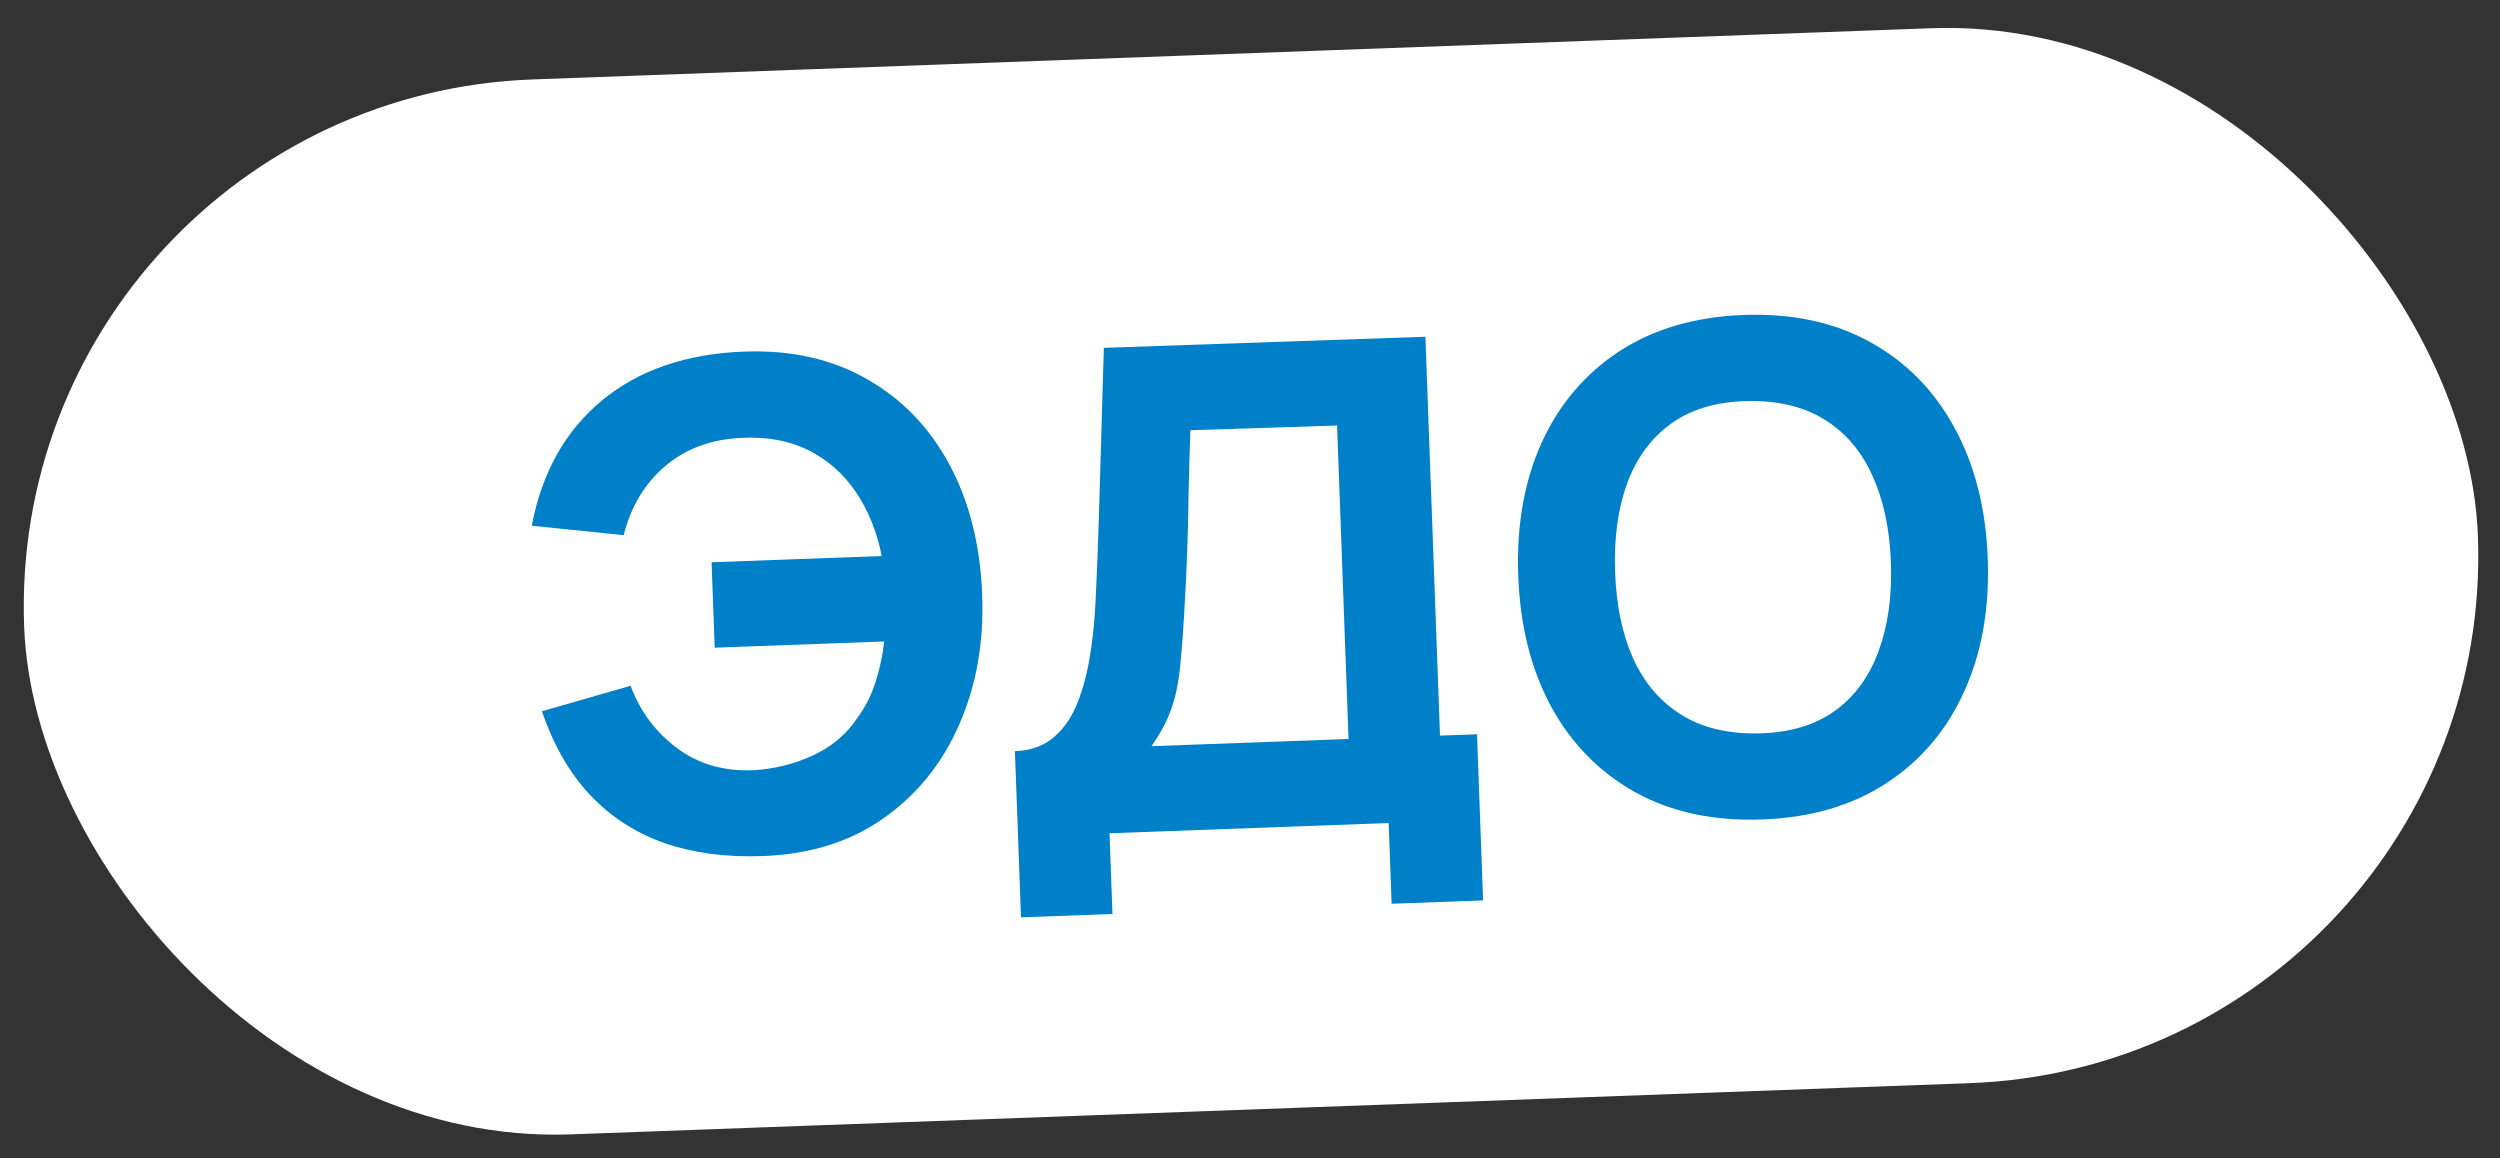
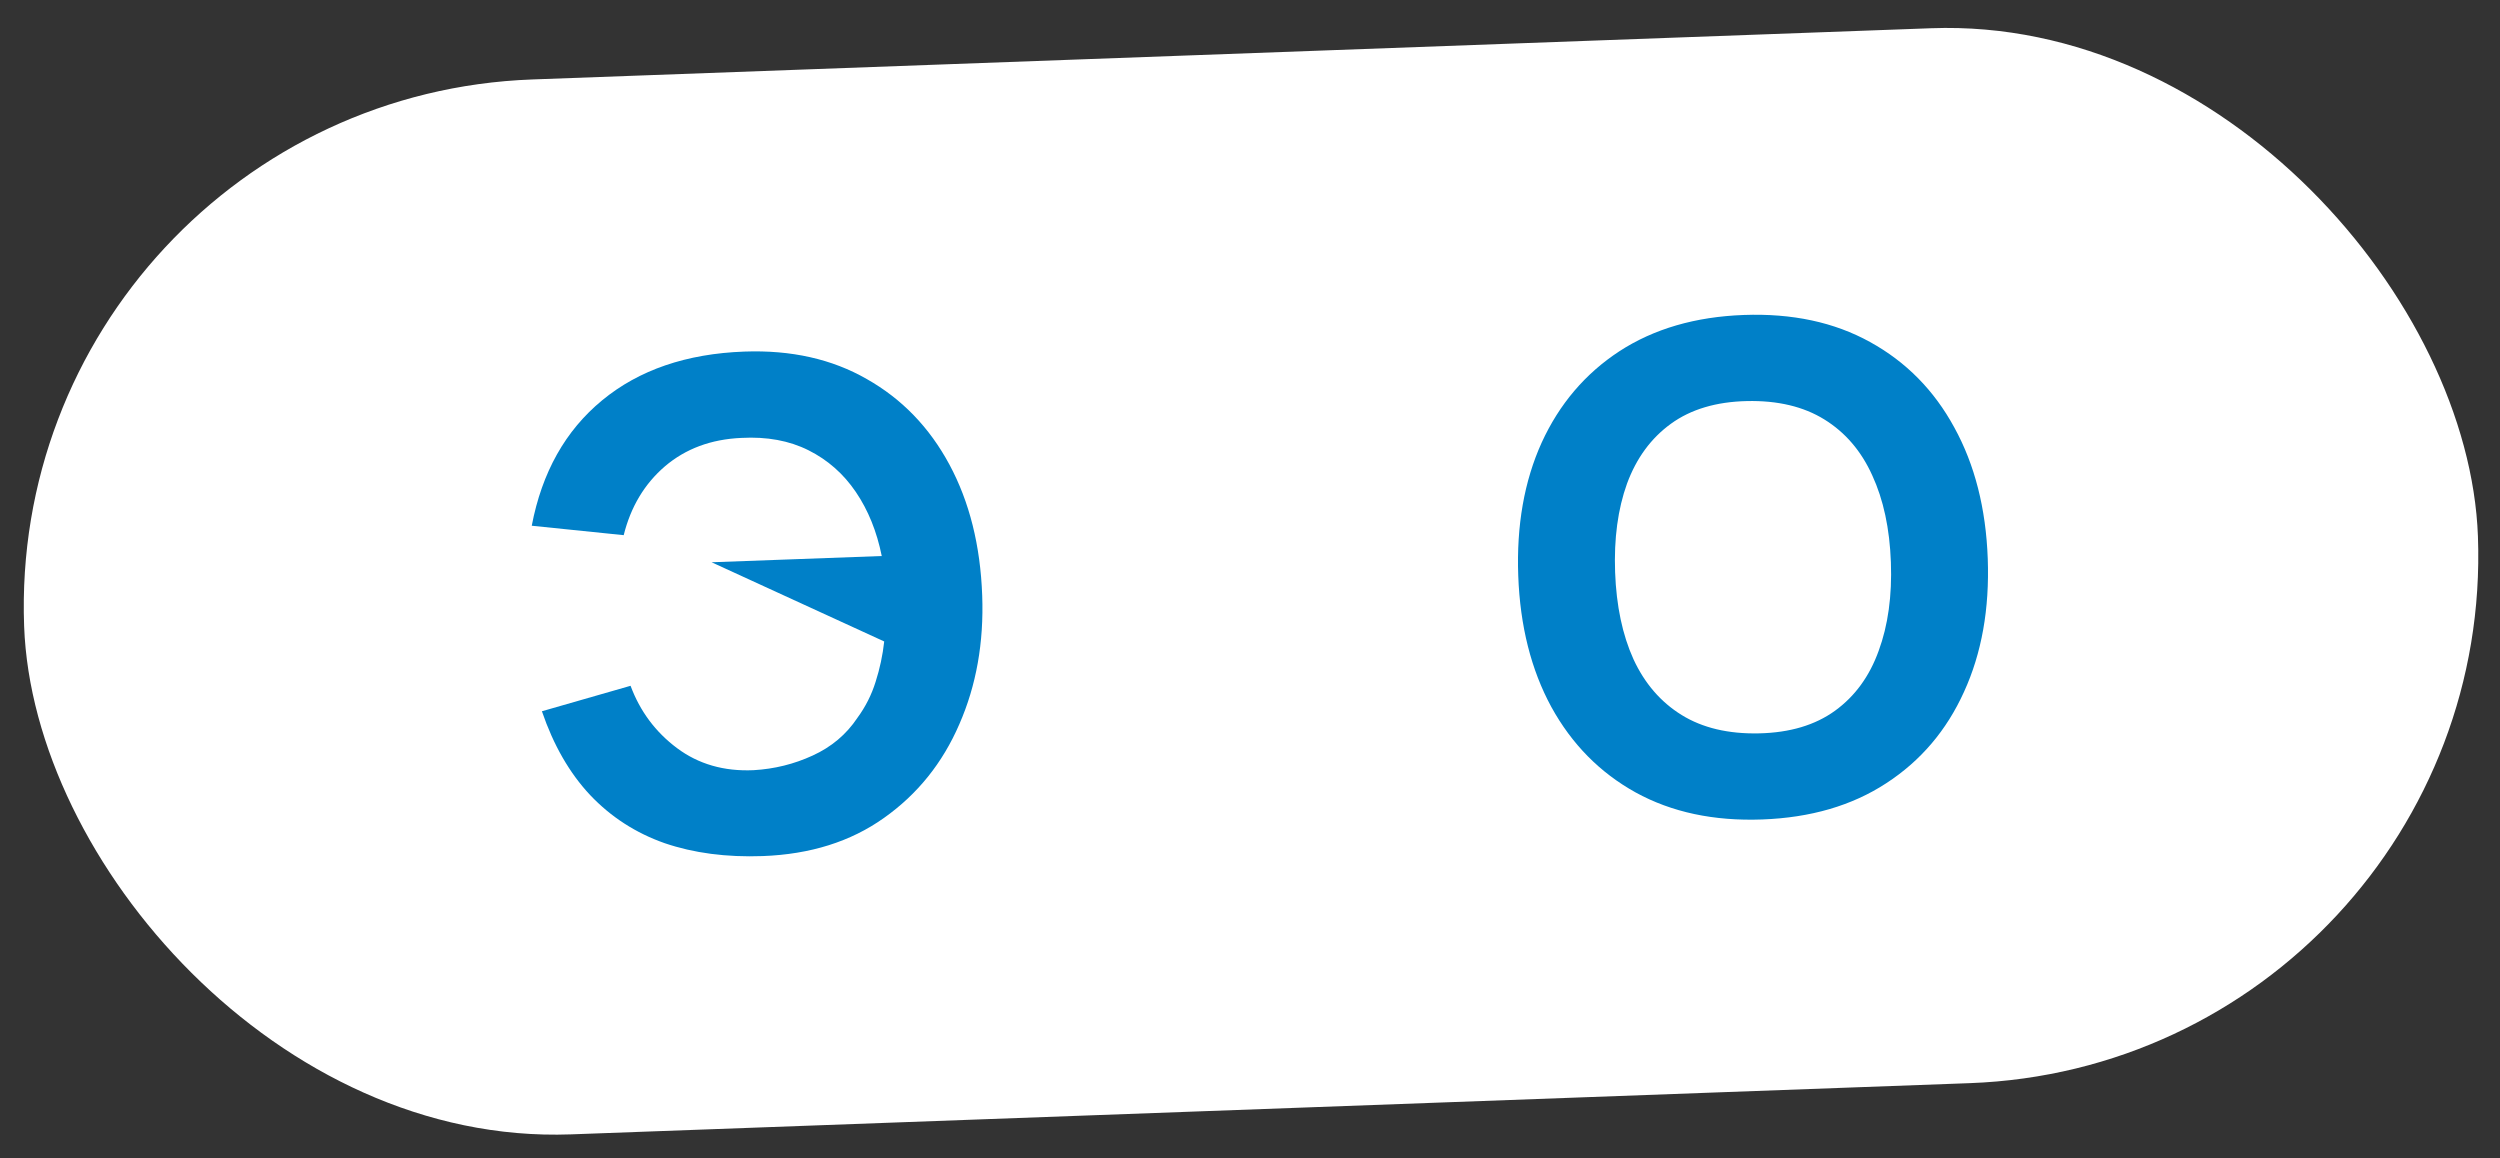
<svg xmlns="http://www.w3.org/2000/svg" width="177" height="82" viewBox="0 0 177 82" fill="none">
  <rect x="0" y="0" width="177" height="82" fill="#333333" stroke="none" />
  <rect x="0.341" y="6.993" width="173.846" height="74.738" rx="37.369" transform="rotate(-2.097 0.341 6.993)" fill="white" />
-   <path d="M54.003 60.61C51.431 60.704 49.115 60.399 47.055 59.696C45.01 58.976 43.251 57.84 41.78 56.288C40.324 54.736 39.187 52.759 38.367 50.357L44.644 48.554C45.314 50.357 46.409 51.827 47.929 52.964C49.449 54.1 51.256 54.622 53.351 54.529C54.826 54.444 56.22 54.099 57.533 53.494C58.862 52.889 59.919 52 60.702 50.827C61.277 50.043 61.707 49.193 61.992 48.276C62.291 47.343 62.495 46.39 62.602 45.416L50.601 45.856L50.38 39.808L62.428 39.366C62.079 37.631 61.467 36.119 60.593 34.832C59.719 33.544 58.602 32.56 57.242 31.879C55.882 31.197 54.298 30.906 52.489 31.004C50.347 31.098 48.543 31.768 47.079 33.014C45.63 34.259 44.657 35.884 44.158 37.89L37.648 37.222C38.368 33.444 40.032 30.482 42.639 28.336C45.247 26.19 48.599 25.042 52.695 24.892C56.012 24.771 58.905 25.42 61.373 26.839C63.857 28.243 65.806 30.262 67.222 32.896C68.638 35.531 69.411 38.618 69.54 42.158C69.663 45.492 69.122 48.531 67.919 51.278C66.732 54.023 64.954 56.235 62.583 57.911C60.228 59.587 57.368 60.486 54.003 60.61Z" fill="#0080C8" />
-   <path d="M72.286 64.947L71.856 53.184C72.887 53.146 73.751 52.86 74.447 52.326C75.158 51.776 75.727 51.024 76.153 50.07C76.578 49.101 76.902 47.976 77.126 46.696C77.349 45.417 77.497 44.028 77.569 42.531C77.658 40.621 77.733 38.742 77.792 36.896C77.851 35.034 77.908 33.109 77.962 31.12C78.016 29.115 78.08 26.951 78.153 24.627L100.919 23.841L101.953 52.082L104.573 51.986L105.003 63.749L98.527 63.986L98.317 58.271L78.554 58.995L78.763 64.71L72.286 64.947ZM81.523 52.83L95.477 52.319L94.664 30.127L84.28 30.459C84.227 32.035 84.184 33.483 84.153 34.803C84.138 36.123 84.108 37.46 84.062 38.812C84.016 40.165 83.944 41.678 83.846 43.351C83.749 45.023 83.64 46.402 83.521 47.487C83.401 48.557 83.189 49.495 82.885 50.3C82.596 51.106 82.142 51.949 81.523 52.83Z" fill="#0080C8" />
+   <path d="M54.003 60.61C51.431 60.704 49.115 60.399 47.055 59.696C45.01 58.976 43.251 57.84 41.78 56.288C40.324 54.736 39.187 52.759 38.367 50.357L44.644 48.554C45.314 50.357 46.409 51.827 47.929 52.964C49.449 54.1 51.256 54.622 53.351 54.529C54.826 54.444 56.22 54.099 57.533 53.494C58.862 52.889 59.919 52 60.702 50.827C61.277 50.043 61.707 49.193 61.992 48.276C62.291 47.343 62.495 46.39 62.602 45.416L50.38 39.808L62.428 39.366C62.079 37.631 61.467 36.119 60.593 34.832C59.719 33.544 58.602 32.56 57.242 31.879C55.882 31.197 54.298 30.906 52.489 31.004C50.347 31.098 48.543 31.768 47.079 33.014C45.63 34.259 44.657 35.884 44.158 37.89L37.648 37.222C38.368 33.444 40.032 30.482 42.639 28.336C45.247 26.19 48.599 25.042 52.695 24.892C56.012 24.771 58.905 25.42 61.373 26.839C63.857 28.243 65.806 30.262 67.222 32.896C68.638 35.531 69.411 38.618 69.54 42.158C69.663 45.492 69.122 48.531 67.919 51.278C66.732 54.023 64.954 56.235 62.583 57.911C60.228 59.587 57.368 60.486 54.003 60.61Z" fill="#0080C8" />
  <path d="M124.767 58.018C121.338 58.144 118.35 57.506 115.803 56.105C113.272 54.703 111.283 52.686 109.835 50.053C108.403 47.419 107.622 44.324 107.492 40.768C107.362 37.212 107.914 34.068 109.15 31.337C110.401 28.605 112.237 26.447 114.659 24.864C117.096 23.281 120.03 22.426 123.459 22.3C126.887 22.175 129.867 22.813 132.398 24.214C134.945 25.615 136.935 27.633 138.366 30.267C139.814 32.9 140.603 35.995 140.733 39.551C140.863 43.106 140.303 46.25 139.052 48.983C137.817 51.714 135.98 53.872 133.543 55.455C131.121 57.038 128.196 57.892 124.767 58.018ZM124.543 51.922C126.719 51.874 128.512 51.34 129.921 50.319C131.33 49.297 132.359 47.885 133.009 46.081C133.674 44.276 133.963 42.183 133.875 39.802C133.788 37.42 133.347 35.37 132.553 33.651C131.775 31.931 130.646 30.613 129.166 29.698C127.686 28.782 125.858 28.348 123.682 28.396C121.506 28.444 119.713 28.979 118.304 30C116.895 31.021 115.858 32.434 115.193 34.239C114.544 36.043 114.263 38.136 114.35 40.517C114.437 42.898 114.87 44.949 115.648 46.669C116.442 48.388 117.579 49.705 119.059 50.621C120.539 51.536 122.367 51.97 124.543 51.922Z" fill="#0080C8" />
</svg>